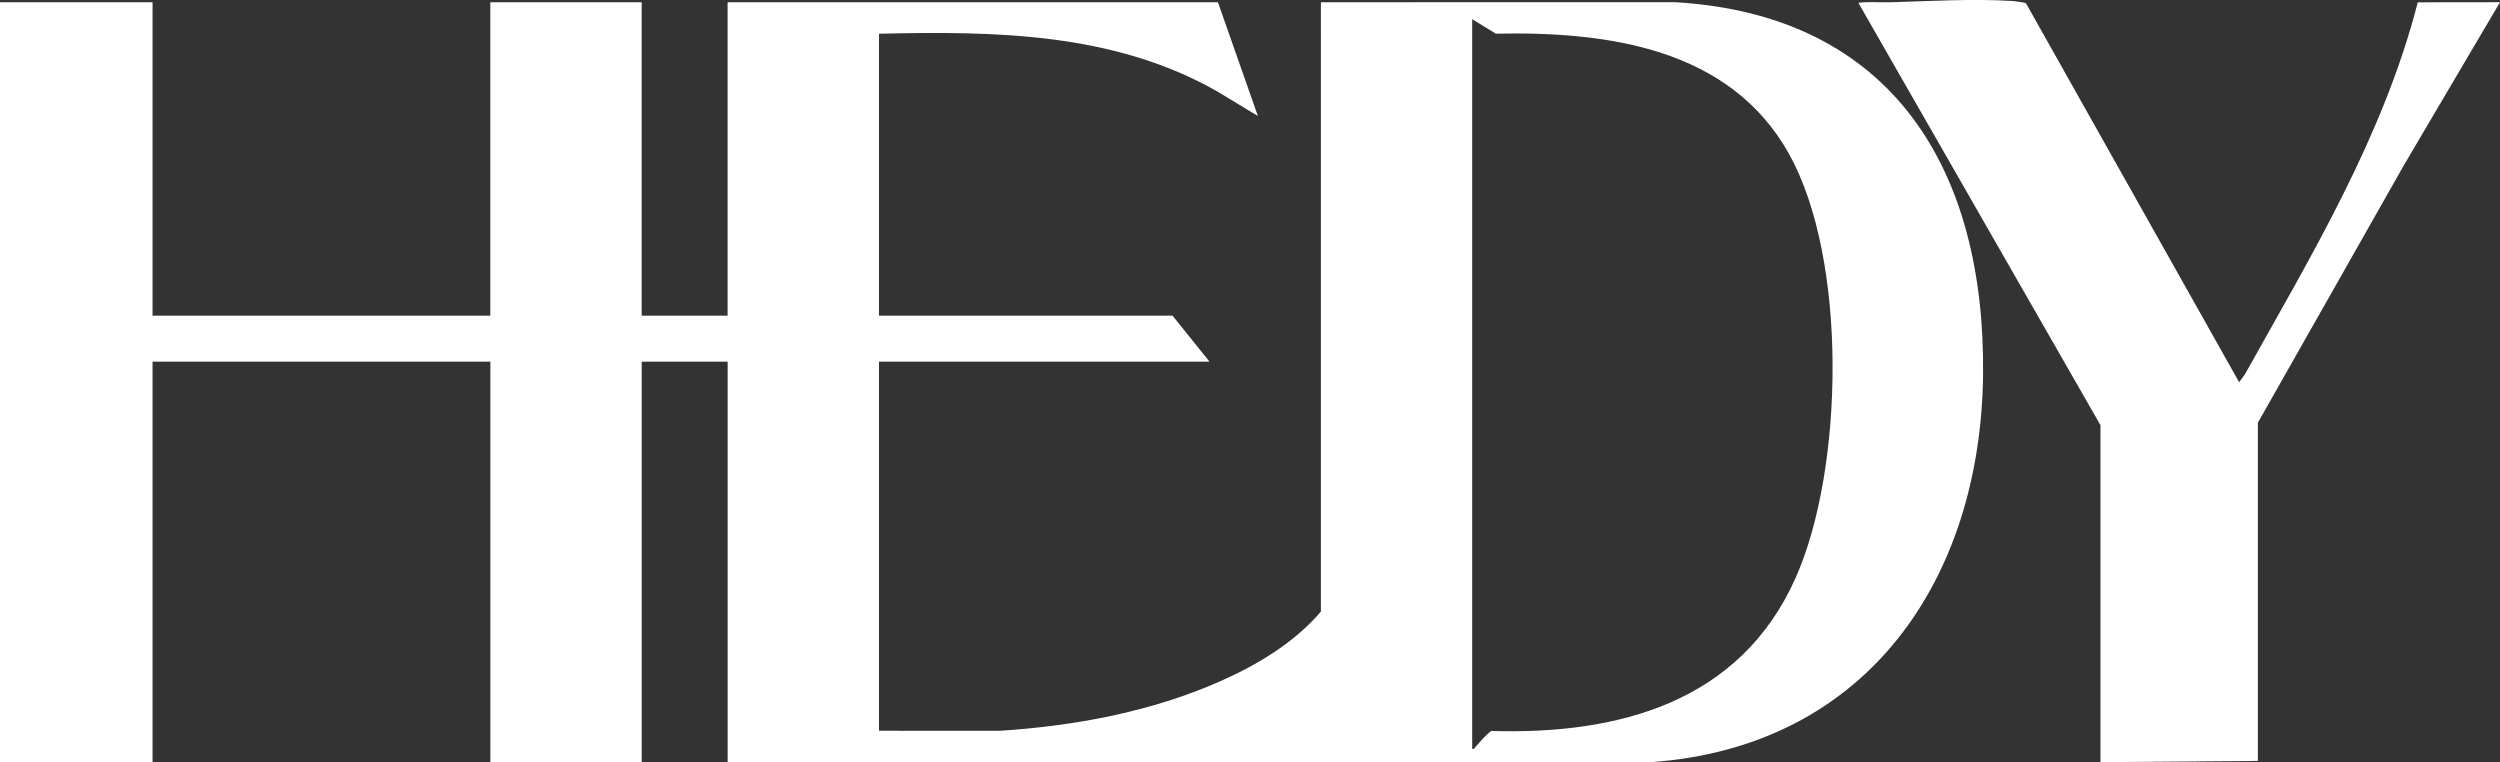
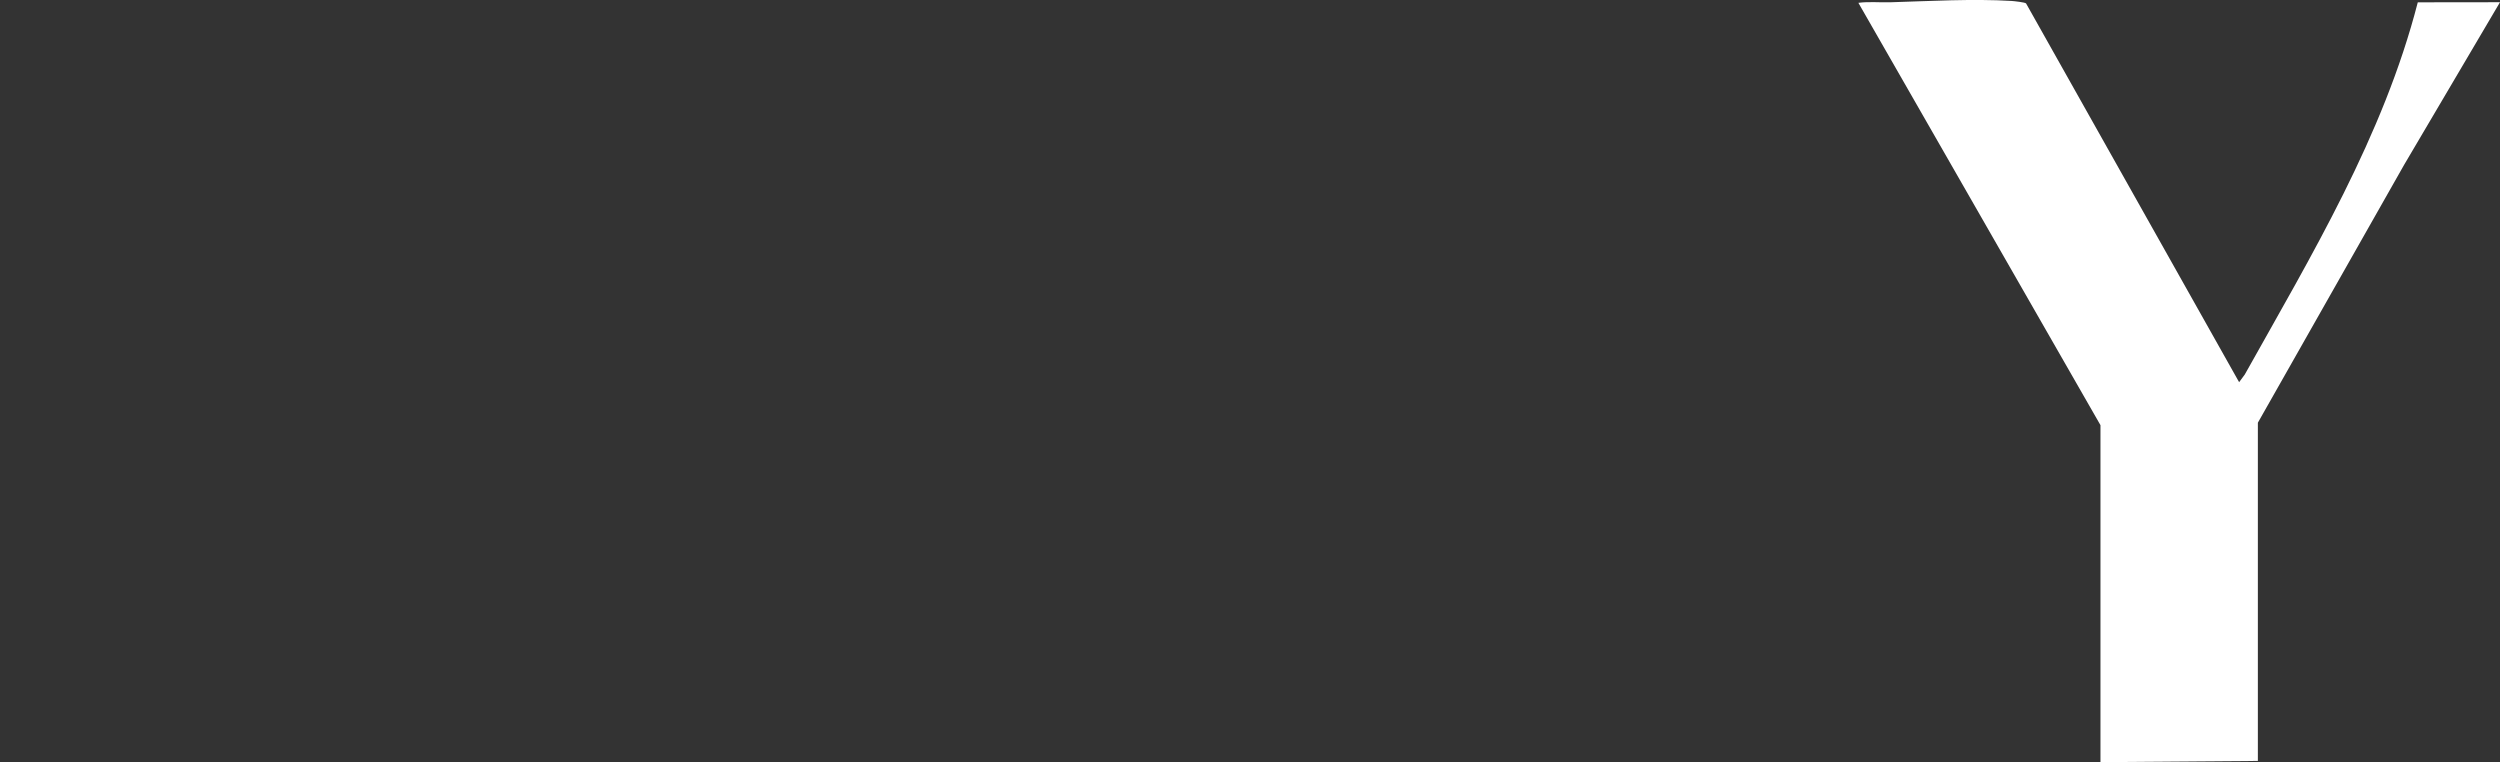
<svg xmlns="http://www.w3.org/2000/svg" id="Layer_2" data-name="Layer 2" viewBox="0 0 990.99 302.15">
  <rect x="0" y="0" width="990.99" height="302.15" fill="#333333" stroke="none" />
  <defs>
    <style>
      .cls-1 {
        fill: #fff;
      }
    </style>
  </defs>
  <g id="Layer_1-2" data-name="Layer 1">
    <g>
-       <path class="cls-1" d="M60.47.89v124.24h133.89V.89h59.99v124.24h34.07V.89h194.36l15.84,45.09-15.99-9.67c-40.94-23.42-88.14-24.01-134.21-22.94v111.77h116.38l14.64,18.23h-131.01v146.3l47.77.02c29.85-1.92,59.97-7.5,87.41-19.6,14.69-6.48,29.53-15.35,39.99-27.67V.89l140.39-.02c86.4,5.07,122.95,66.66,122.09,147.5s-45.65,147.91-132.17,153.78l-365.47-.02v-158.77h-34.07v158.77h-59.99v-158.77H60.47v158.77H0V.89h60.47ZM583.56,296.85c.93.22.92-.34,1.35-.81,1.98-2.18,3.82-4.49,6.19-6.29,50.49,1.53,98.72-11.37,120.68-60.69,19.25-43.23,20.71-126.48-2.71-168.22-23.52-41.91-72.02-48.38-116.12-47.5l-9.38-5.73v289.25Z" />
      <path class="cls-1" d="M832.62,168.54L736.65,1.12c4.21-.55,8.5-.09,12.73-.22,15.32-.45,32.73-1.46,47.99-.52,1.01.06,5.32.54,5.75.97l84.46,150.15,2.24-3.04c26.45-47.27,54.95-94.53,68.58-147.54l32.59-.04-37.99,64.43-57.99,102.25v134.07l-62.39.48v-133.59Z" />
    </g>
  </g>
</svg>